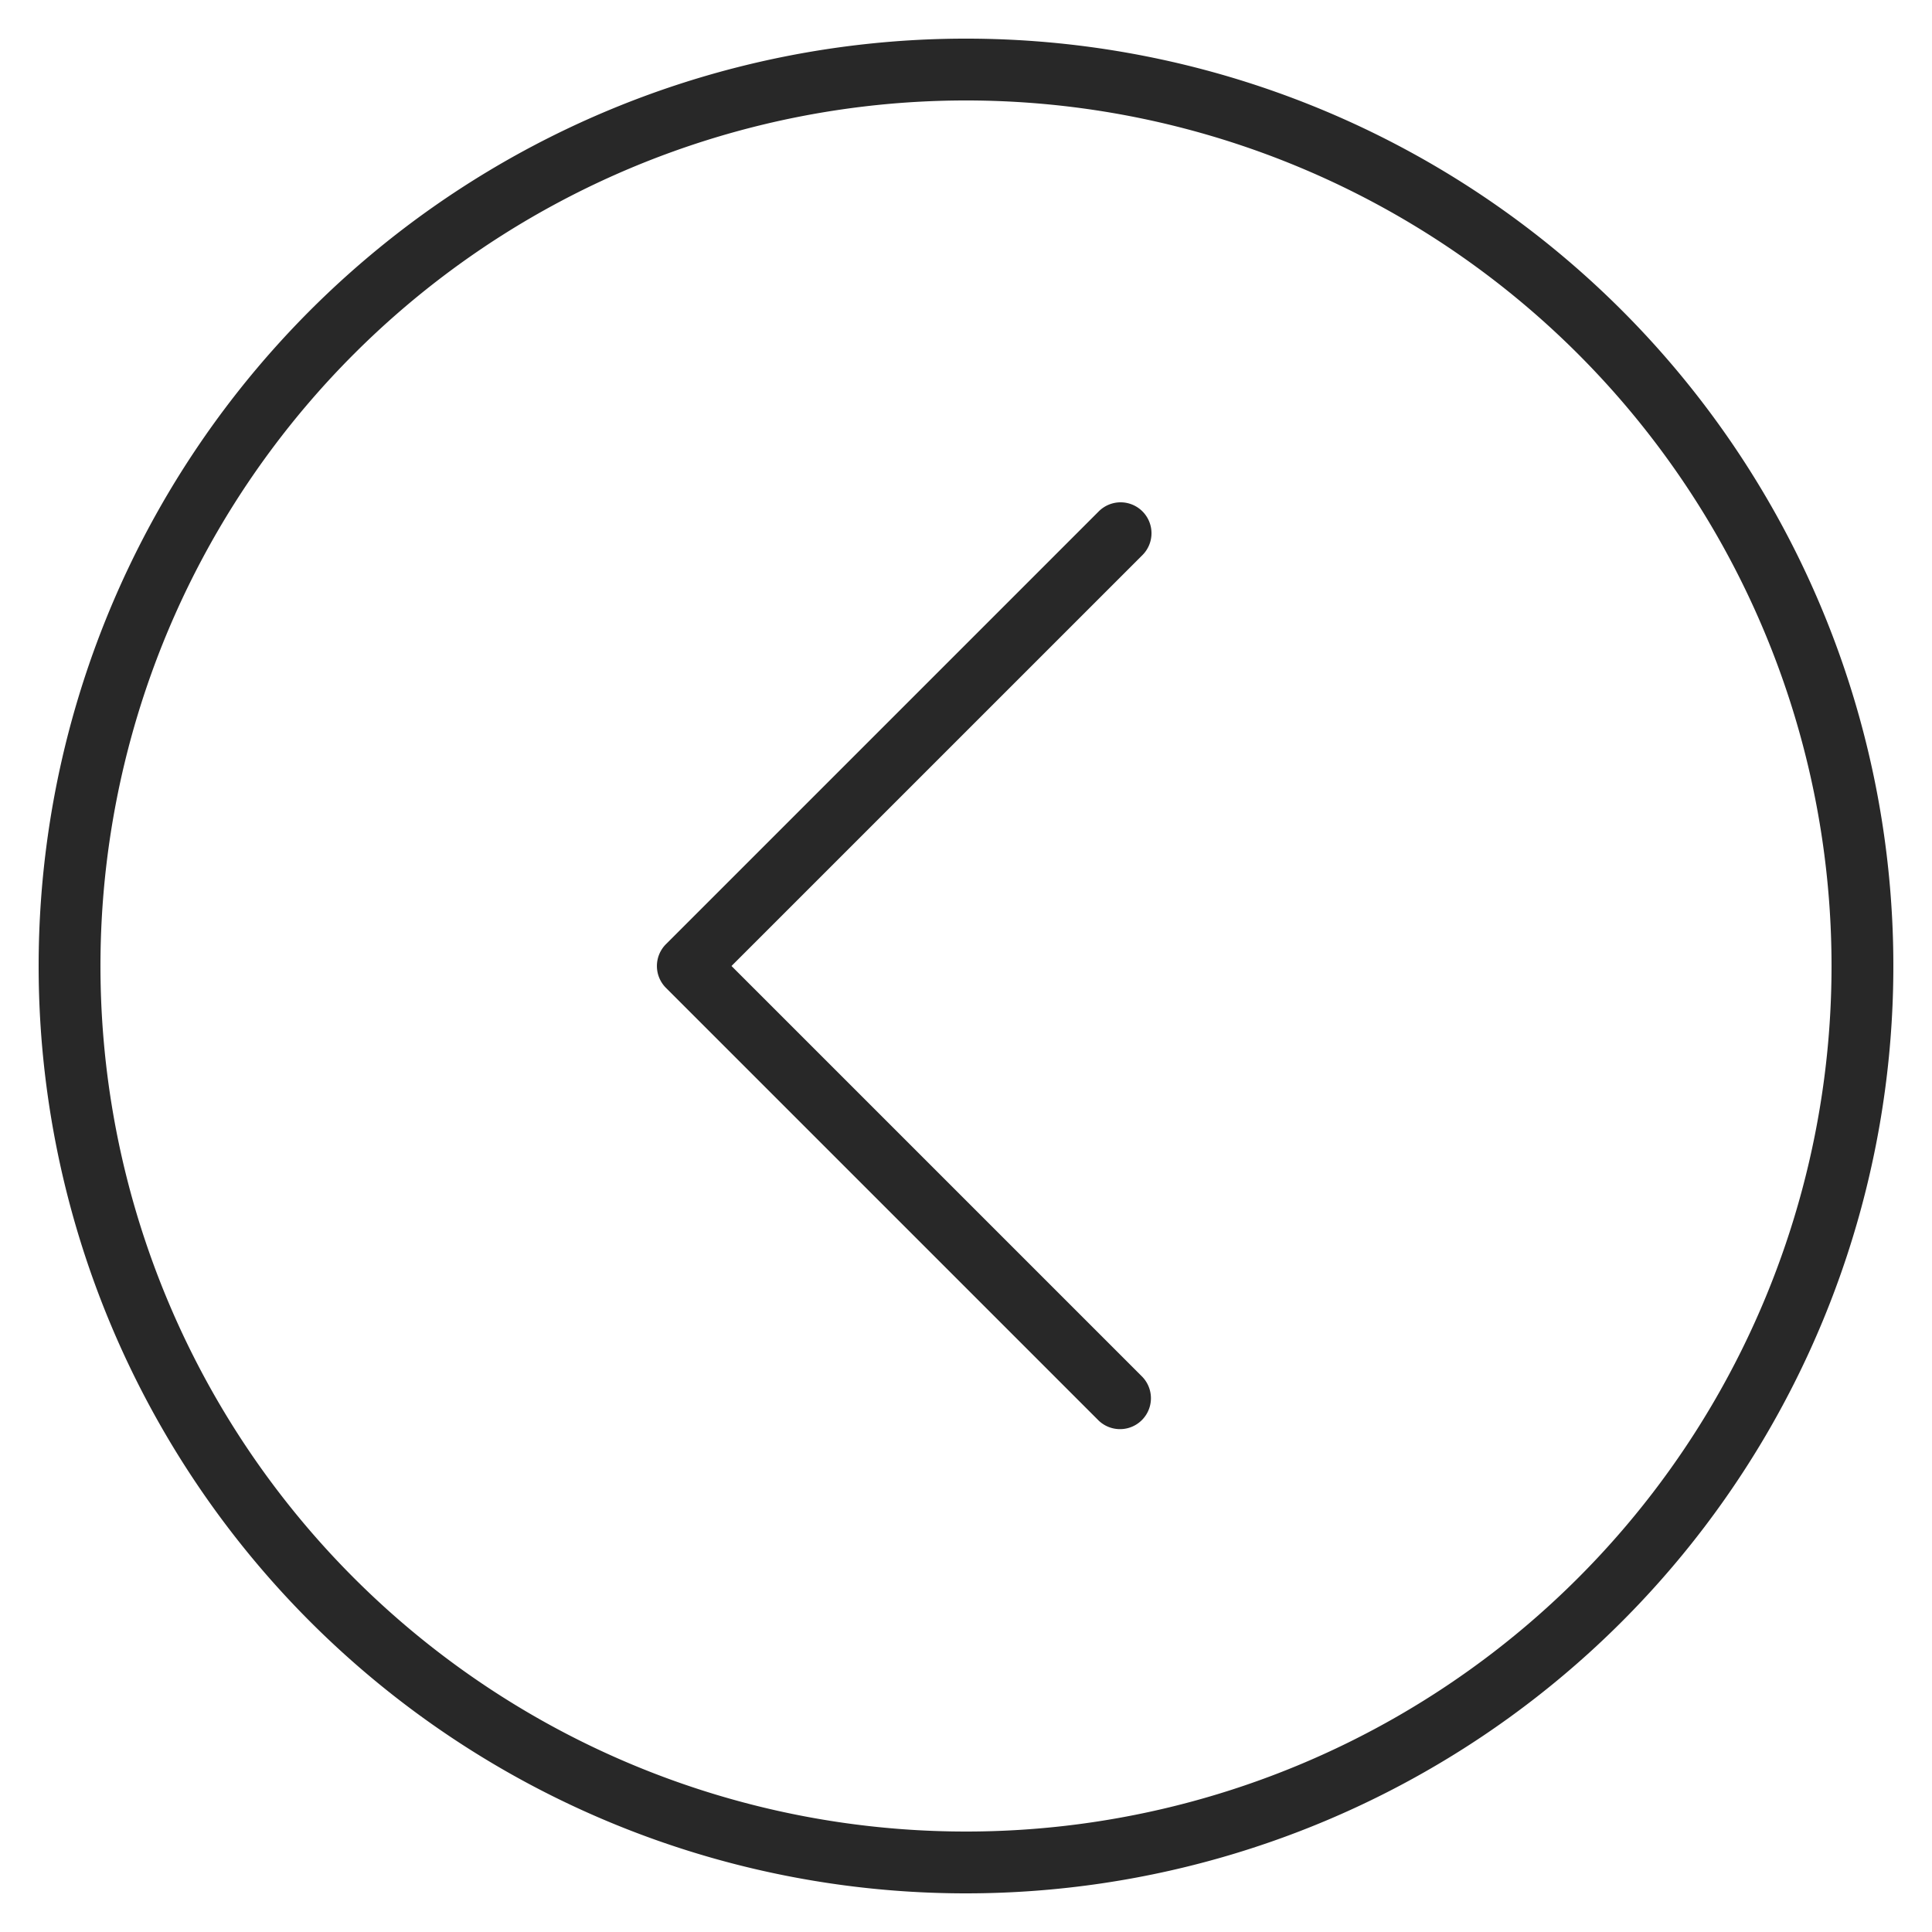
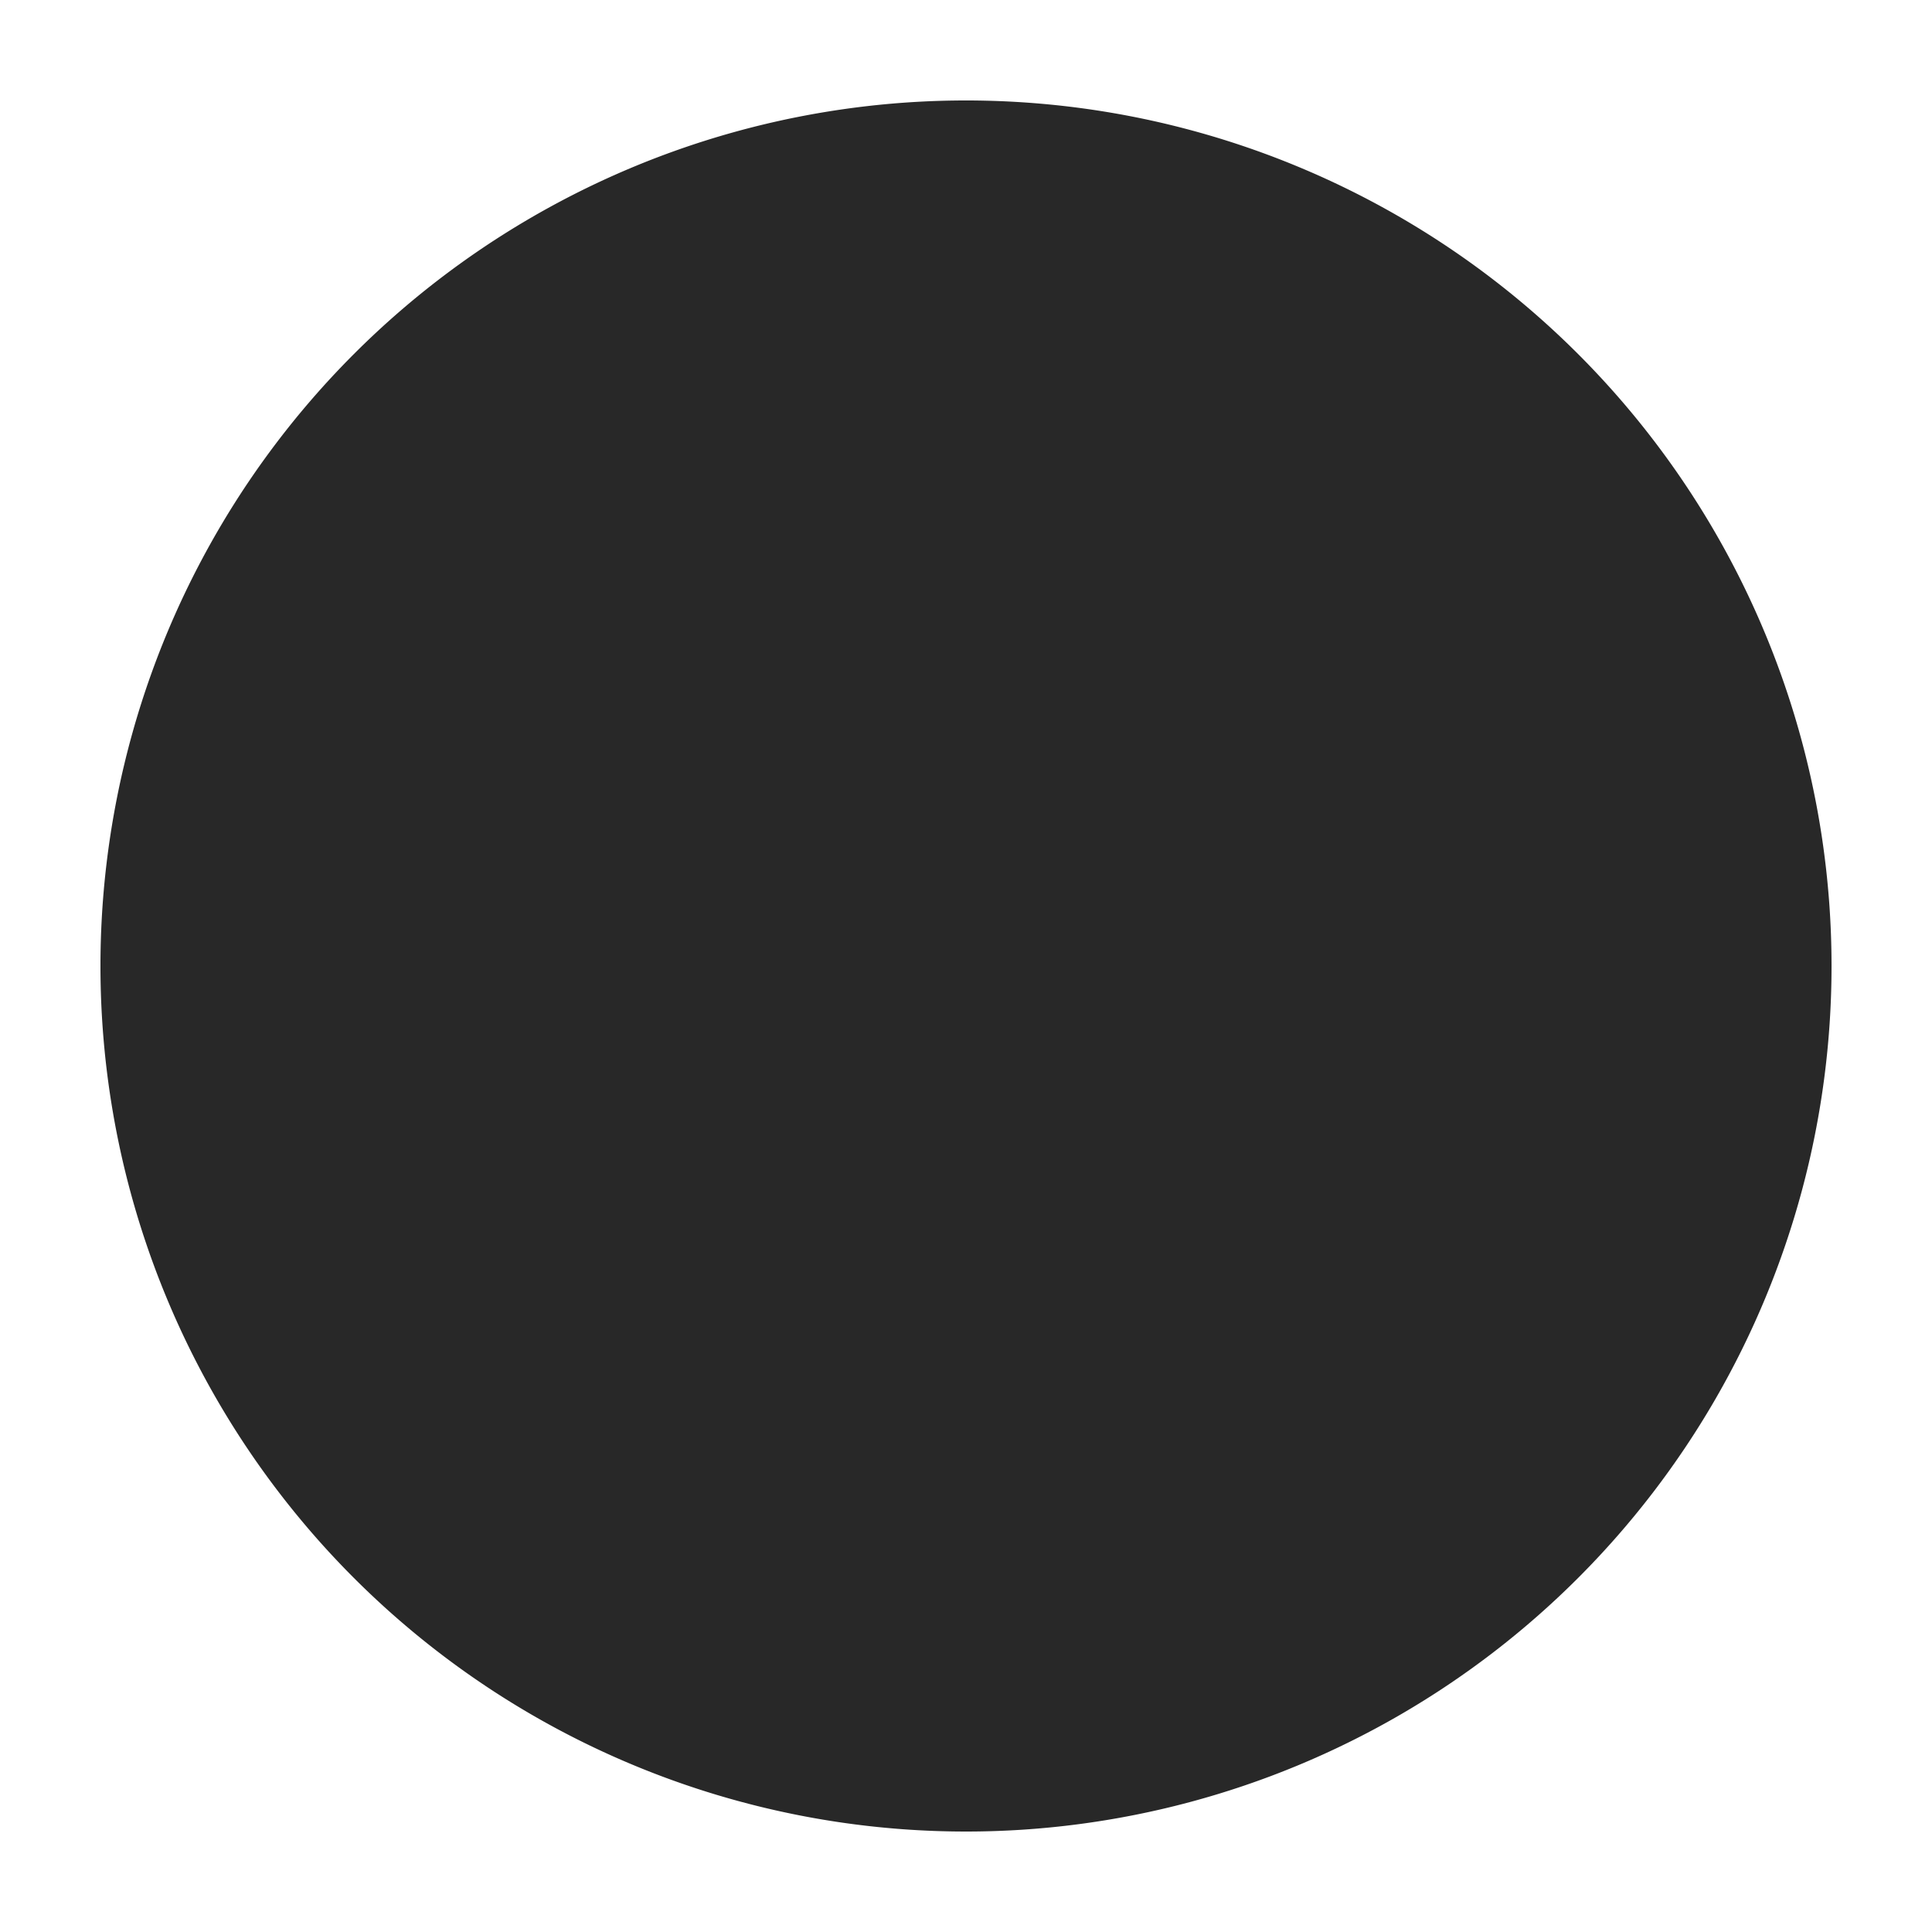
<svg xmlns="http://www.w3.org/2000/svg" id="07b350d7-0505-466c-8f47-967183303a00" data-name="Layer 1" viewBox="0 0 50 50">
  <title>Artboard 4 copy</title>
-   <path d="M29,13a.8.8,0,0,1,.566,1.366L18.931,25,29.566,35.635a.8.8,0,0,1-1.131,1.131l-11.2-11.2a.8.8,0,0,1,0-1.131l11.2-11.2A.8.8,0,0,1,29,13Z" fill="#282828" />
-   <path d="M25,47.4A22.4,22.4,0,1,1,47.4,25,22.4,22.4,0,0,1,25,47.4M25,49A24,24,0,1,0,1,25,24,24,0,0,0,25,49Z" fill="#282828" />
+   <path d="M25,47.4A22.4,22.4,0,1,1,47.4,25,22.4,22.4,0,0,1,25,47.4M25,49Z" fill="#282828" />
</svg>